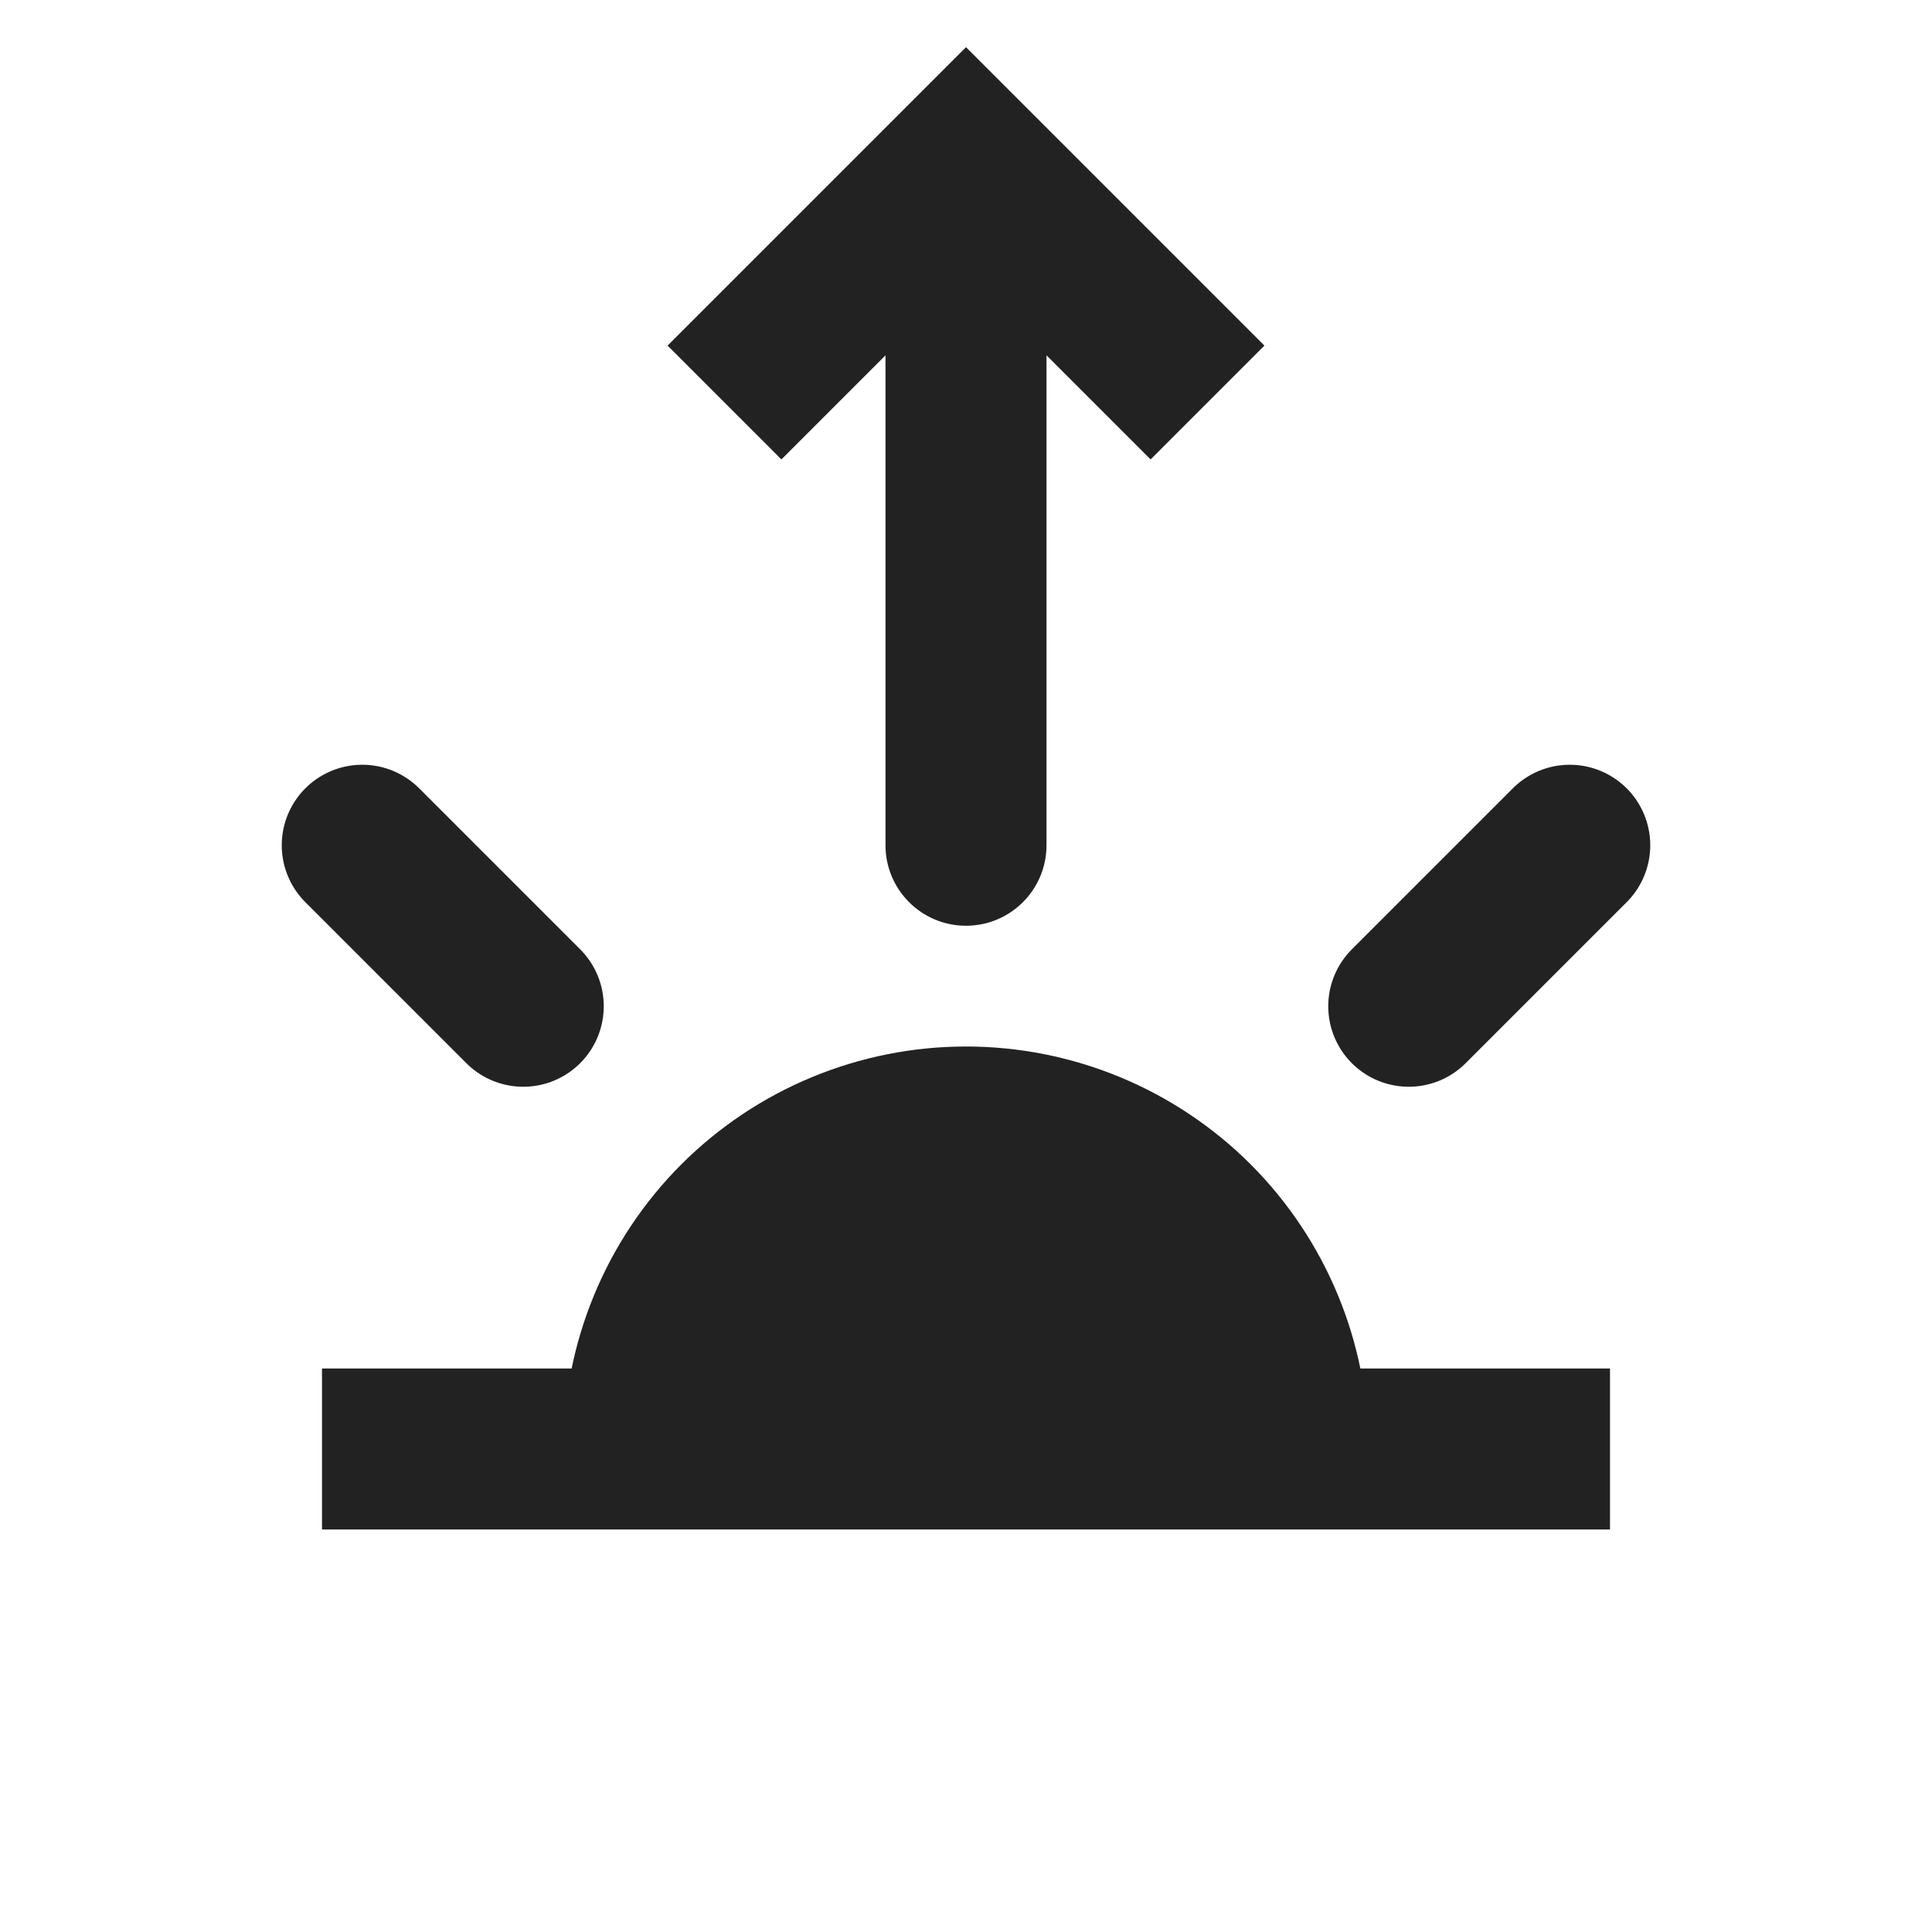
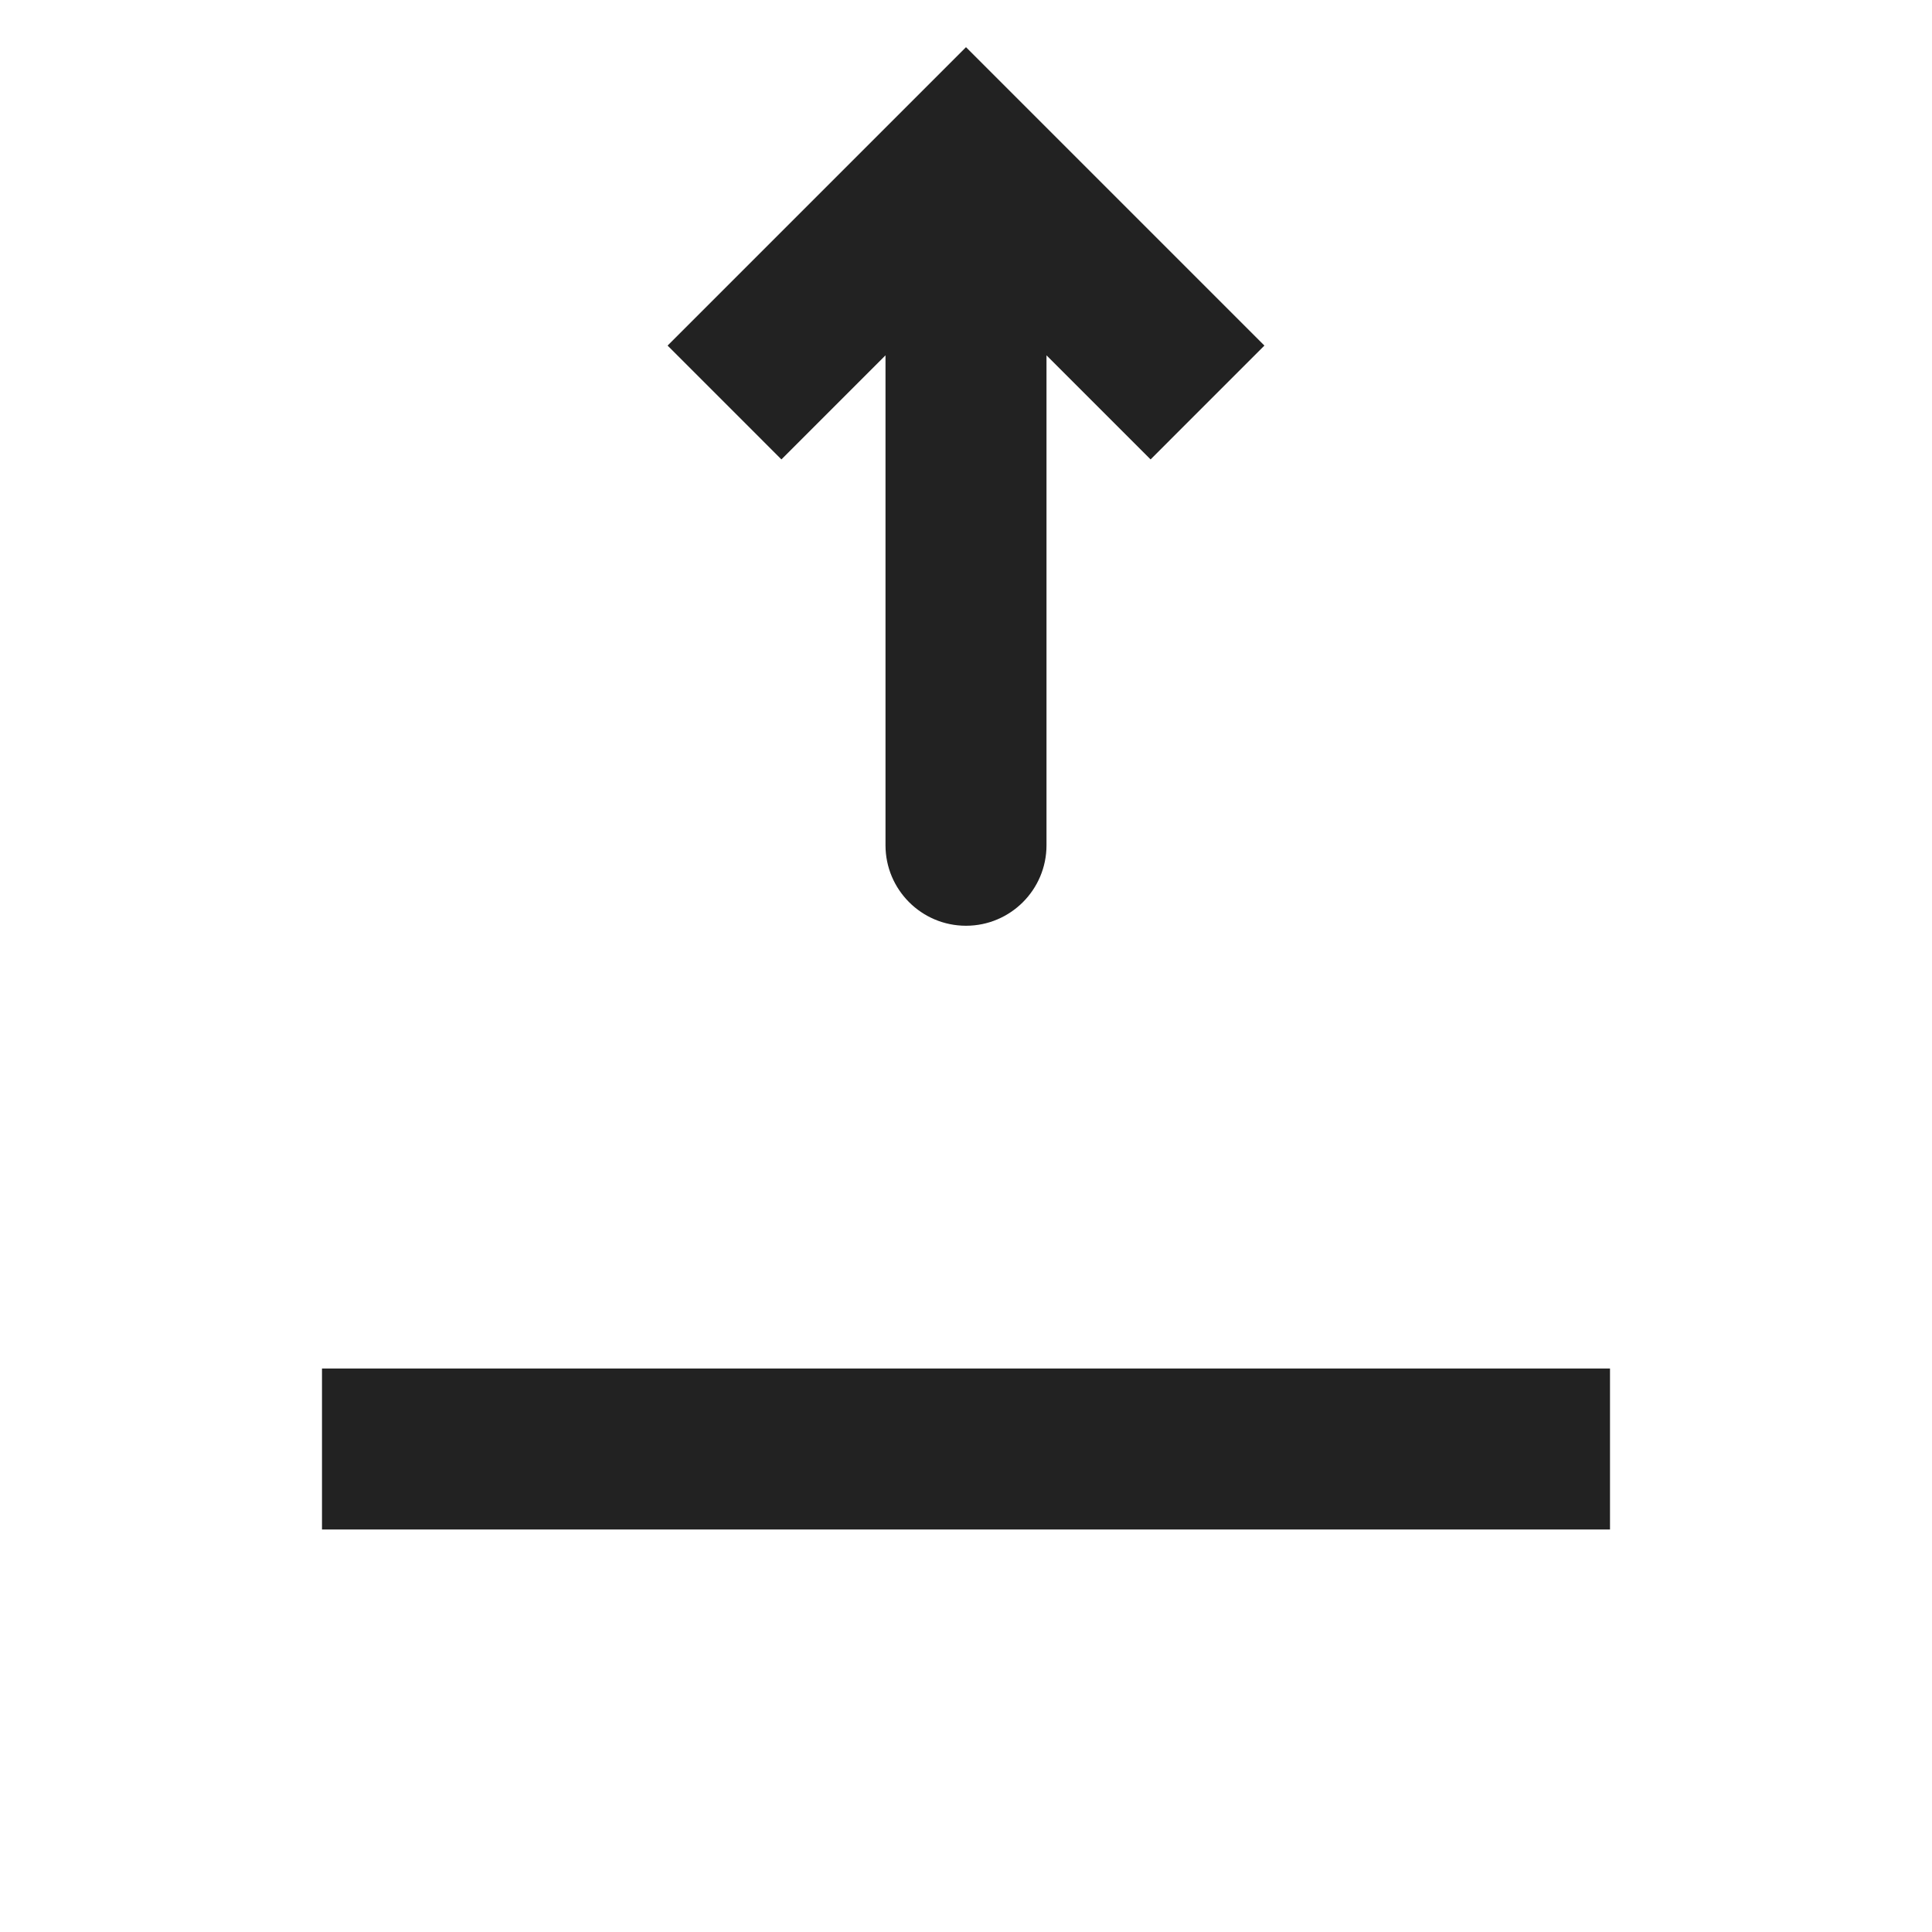
<svg xmlns="http://www.w3.org/2000/svg" width="800px" height="800px" viewBox="0 0 24 24" fill="none">
-   <path d="M17 18C17 16.674 16.473 15.402 15.536 14.464C14.598 13.527 13.326 13 12 13C10.674 13 9.402 13.527 8.464 14.464C7.527 15.402 7 16.674 7 18L12 18H17Z" fill="#222222" />
-   <path d="M17.5 12.5L19.5 10.5" stroke="#222222" stroke-width="2" stroke-linecap="round" />
  <path d="M5 18H19" stroke="#222222" stroke-width="2" stroke-linecap="square" />
-   <path d="M4.5 10.5L6.5 12.5" stroke="#222222" stroke-width="2" stroke-linecap="round" />
  <path d="M12 2L12.707 1.293L12 0.586L11.293 1.293L12 2ZM11 10.5C11 11.052 11.448 11.5 12 11.5C12.552 11.5 13 11.052 13 10.5L11 10.5ZM15.707 4.293L12.707 1.293L11.293 2.707L14.293 5.707L15.707 4.293ZM11.293 1.293L8.293 4.293L9.707 5.707L12.707 2.707L11.293 1.293ZM11 2L11 10.5L13 10.5L13 2L11 2Z" fill="#222222" />
</svg>